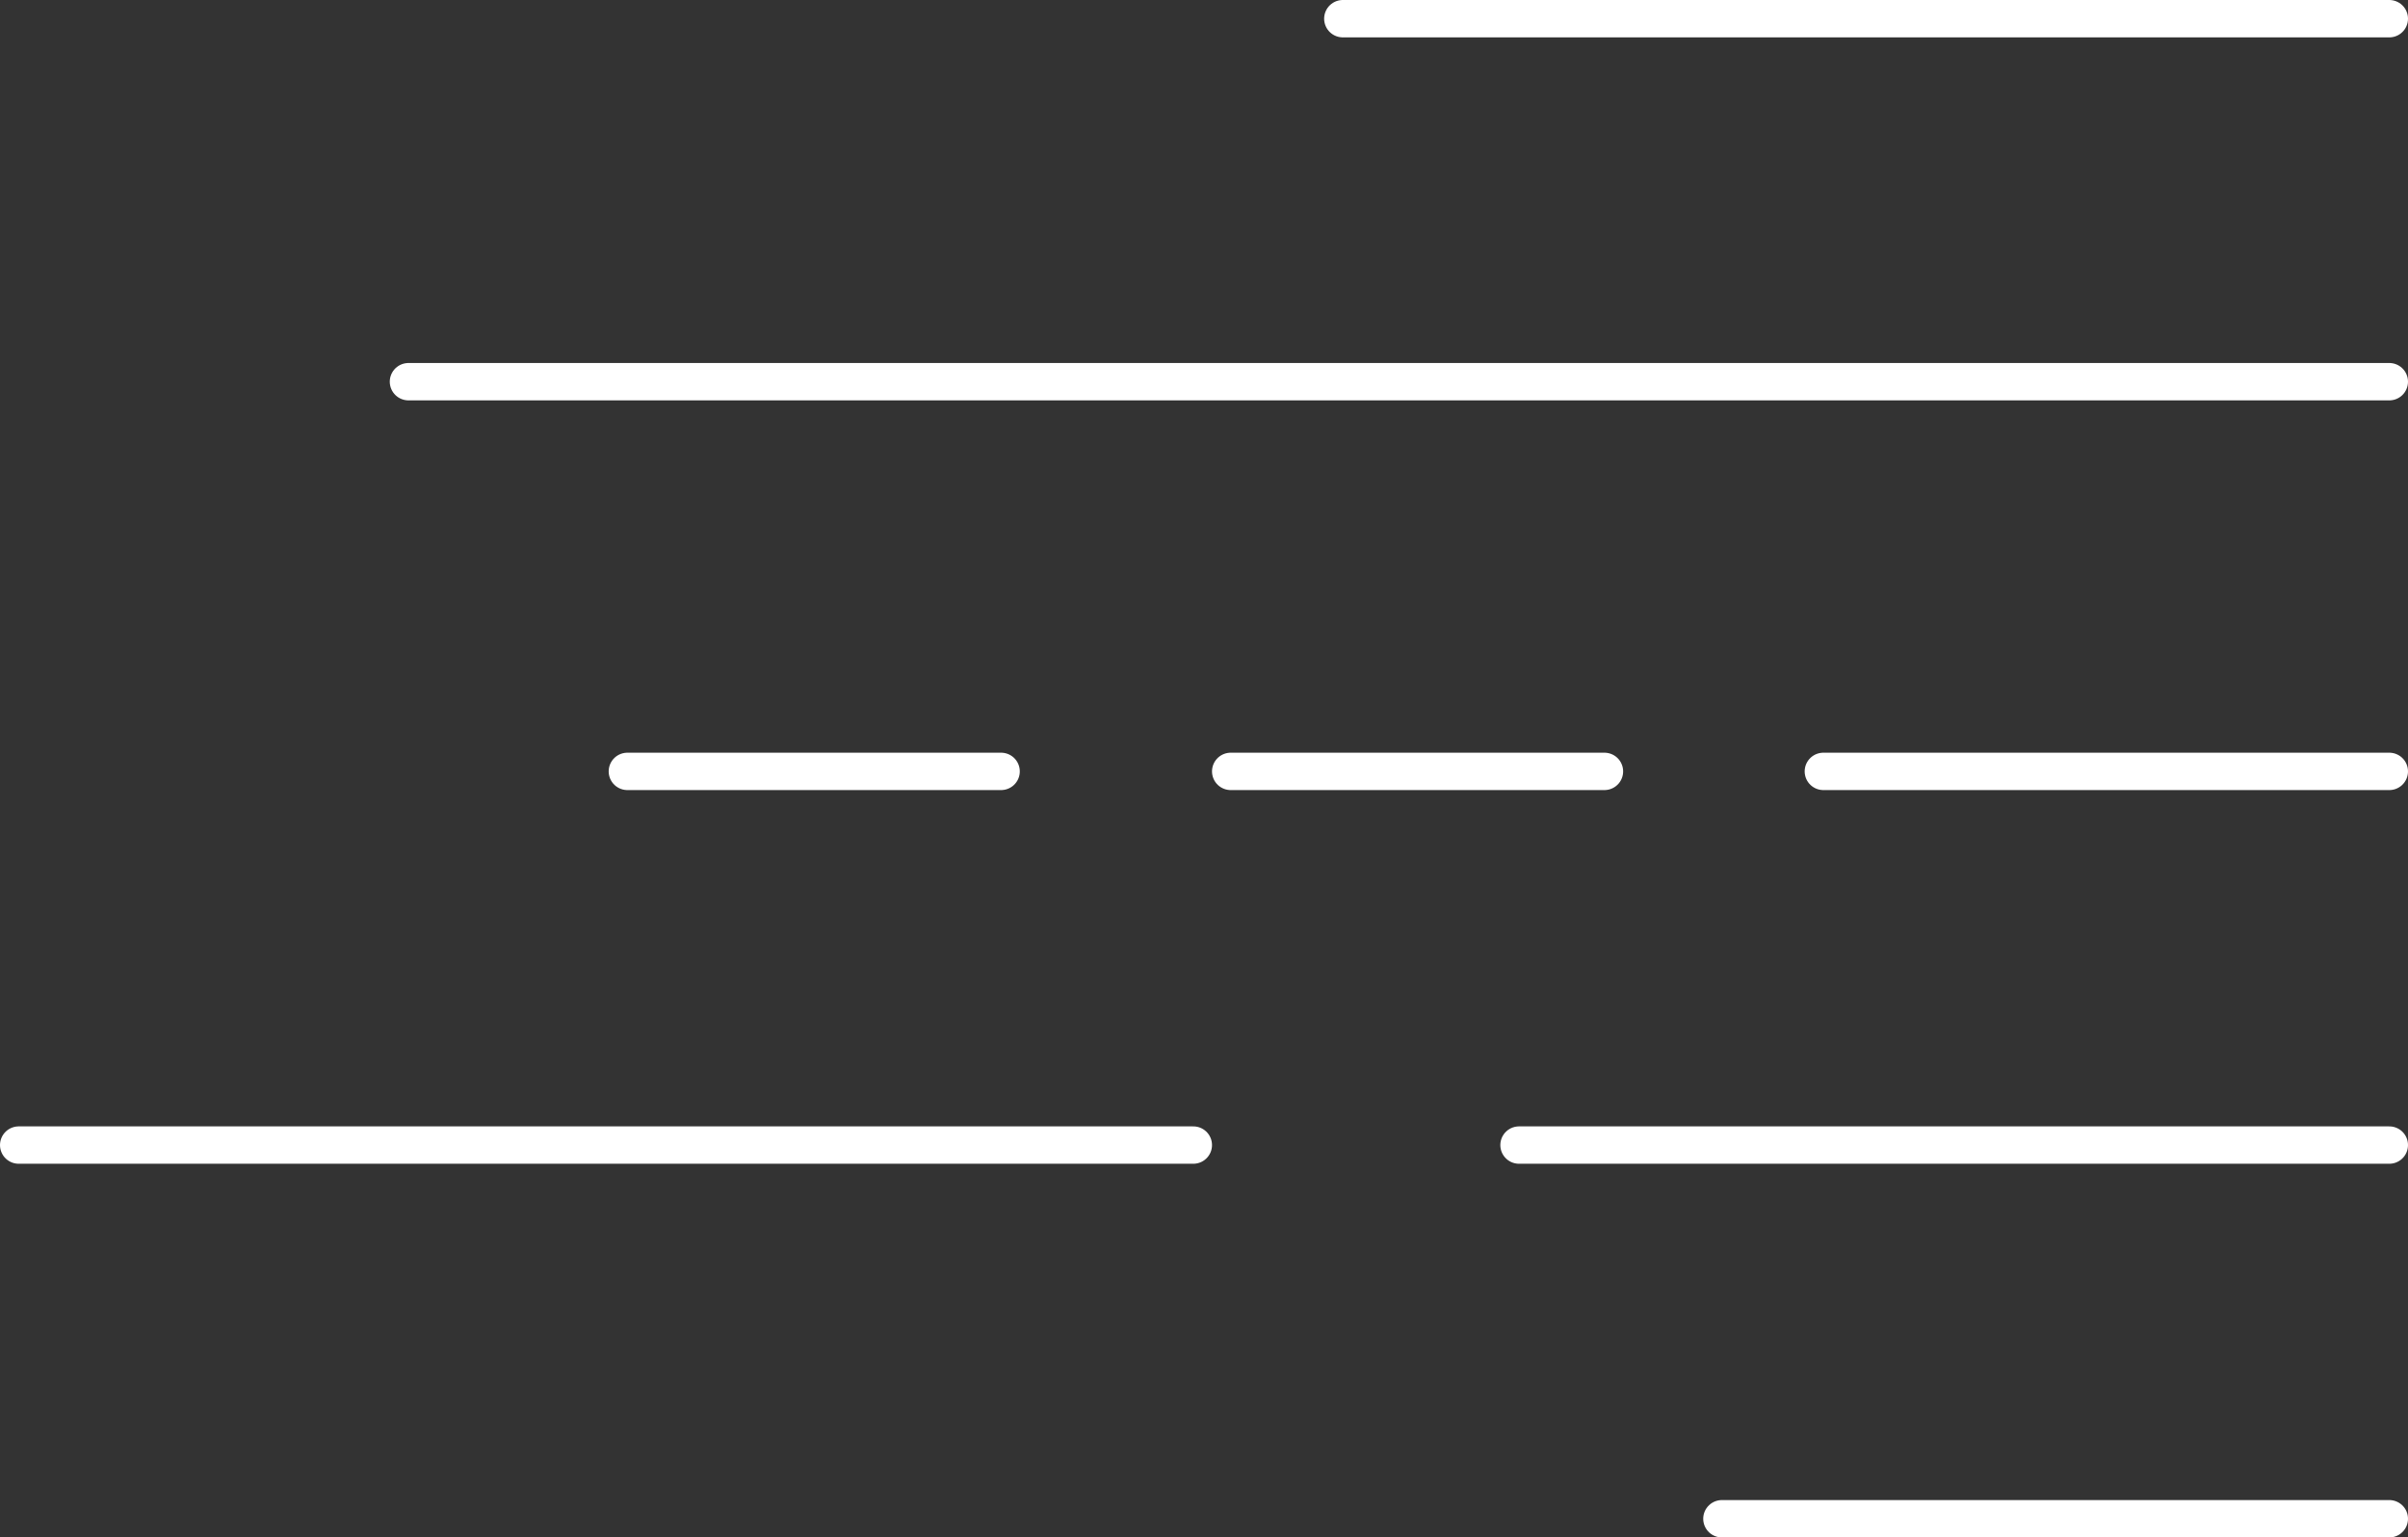
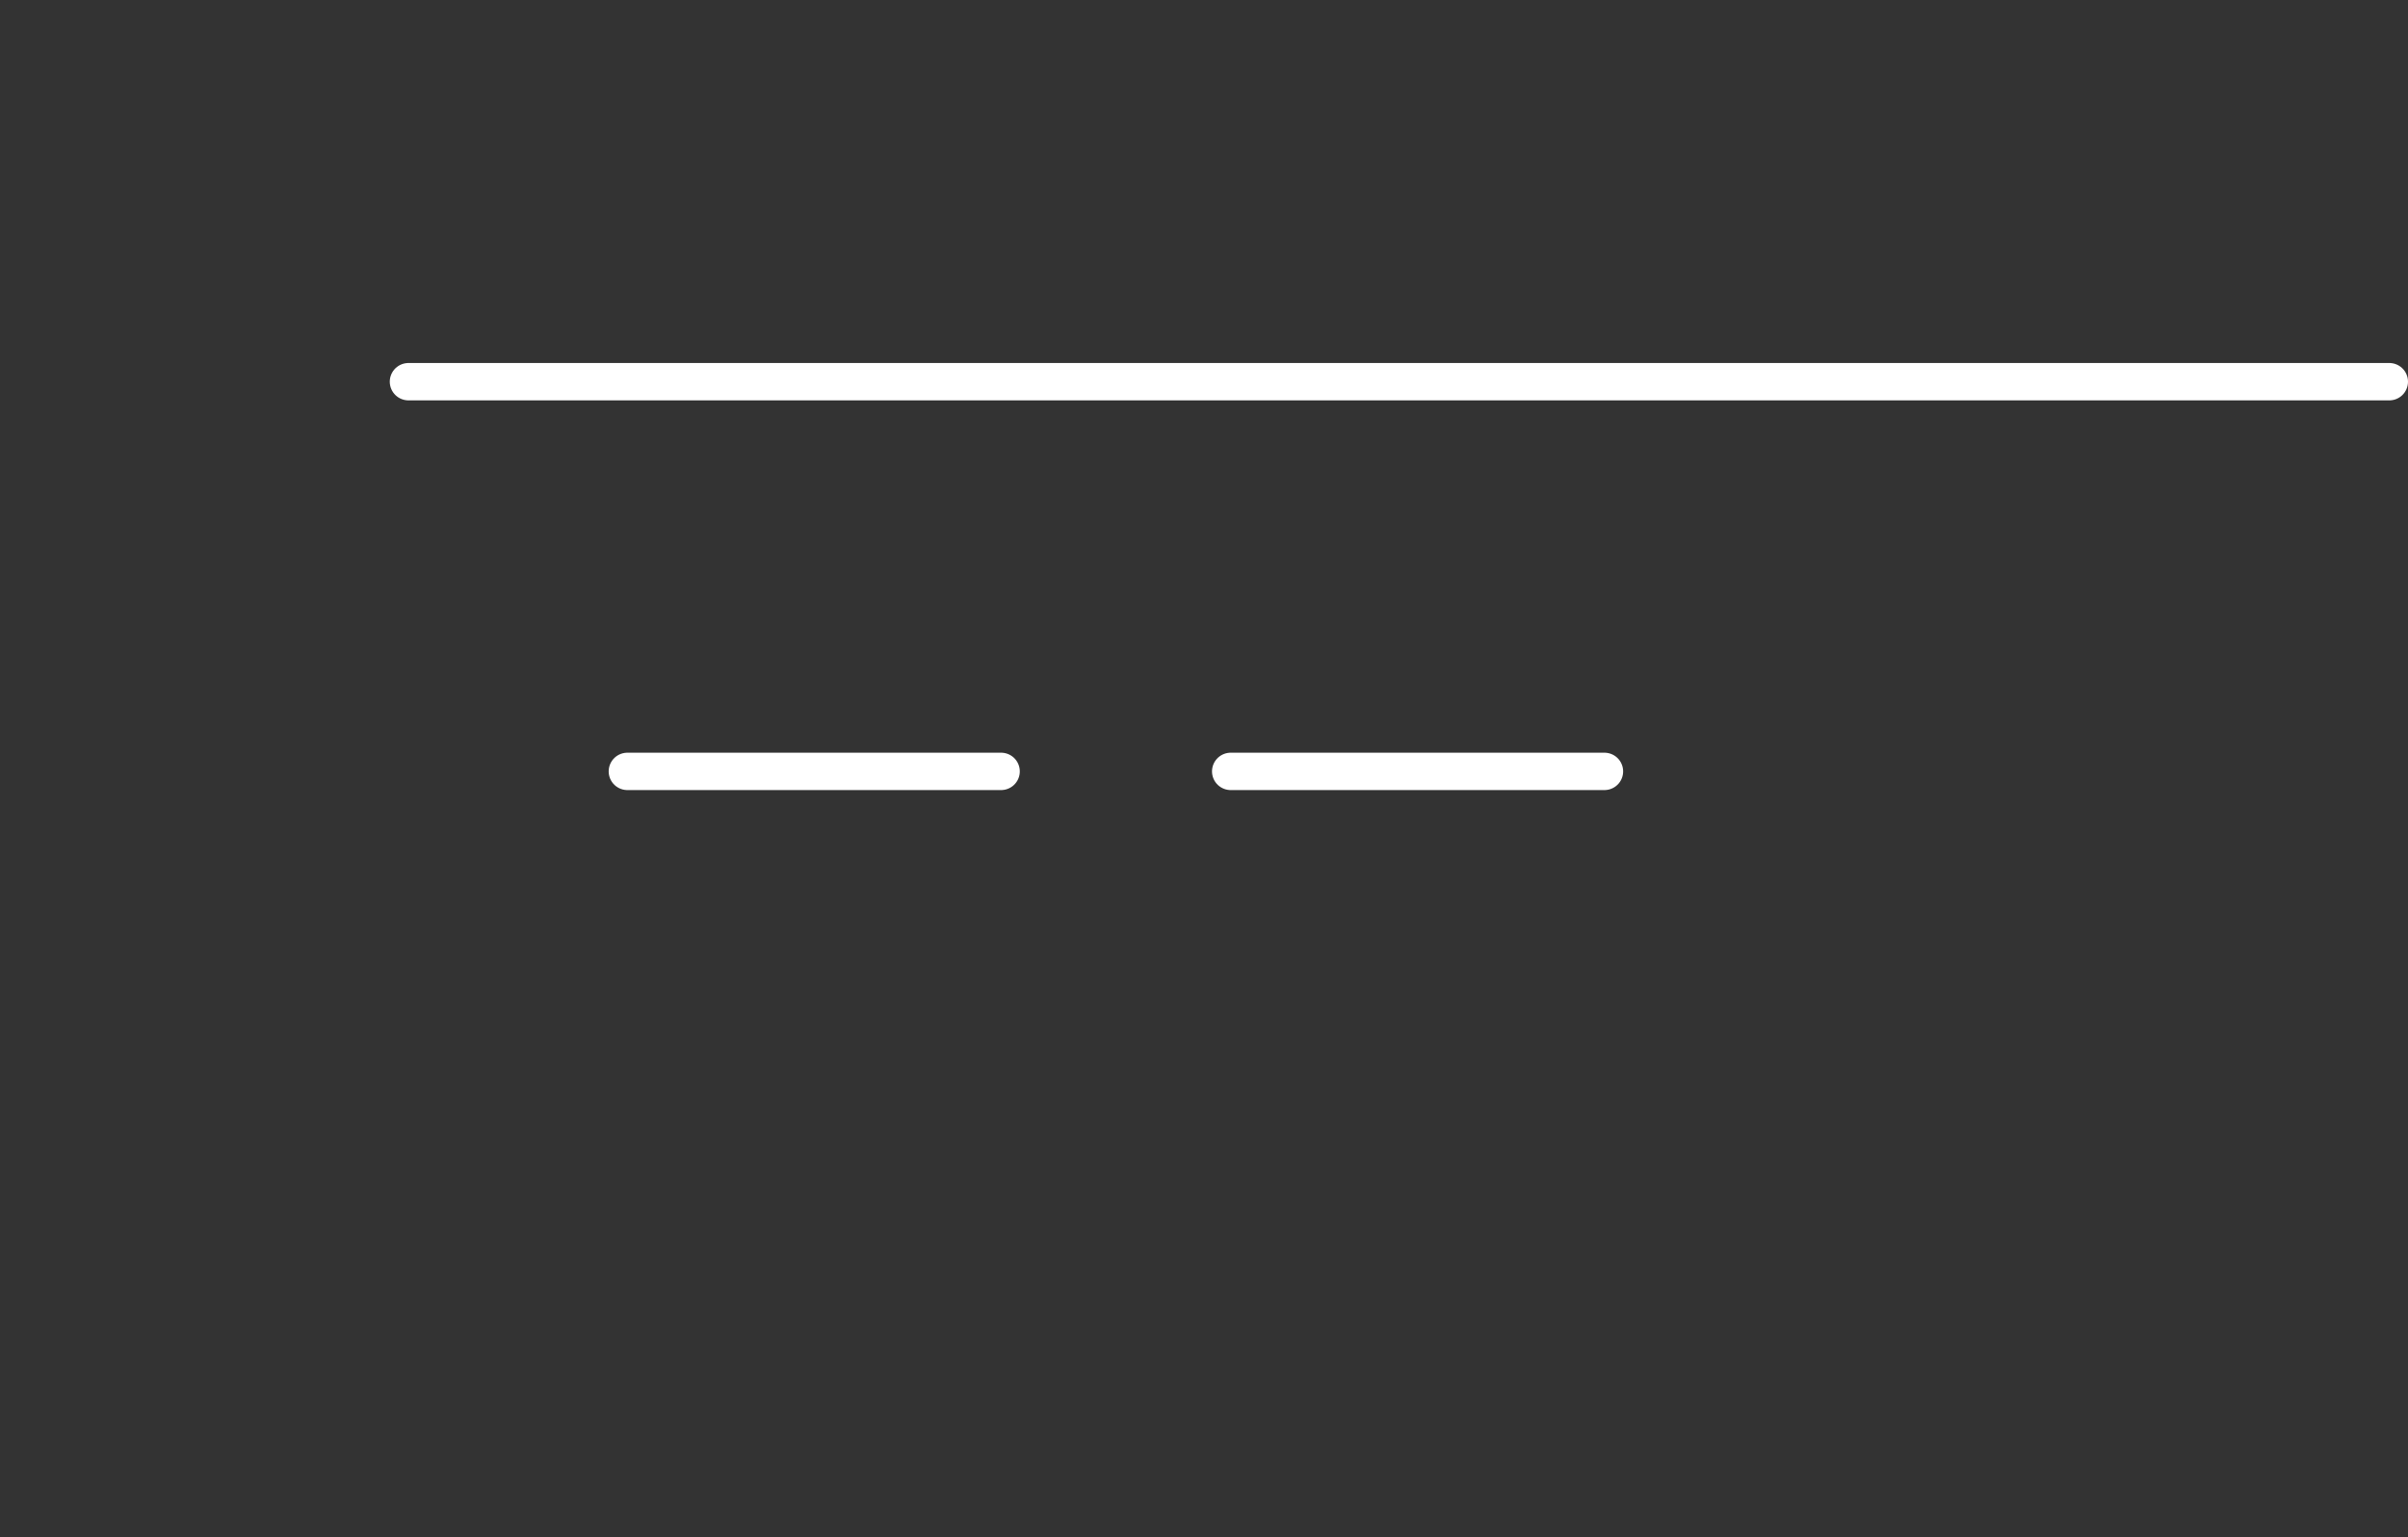
<svg xmlns="http://www.w3.org/2000/svg" width="451" height="288" viewBox="0 0 451 288" fill="none">
  <rect x="0" y="0" width="451" height="288" fill="#333333" stroke="none" />
  <line x1="76.5" y1="71.5" x2="447.5" y2="71.5" stroke="white" stroke-width="7" stroke-linecap="round" />
-   <line x1="251.5" y1="3.5" x2="447.5" y2="3.5" stroke="white" stroke-width="7" stroke-linecap="round" />
-   <line x1="284.5" y1="214.5" x2="447.5" y2="214.5" stroke="white" stroke-width="7" stroke-linecap="round" />
-   <line x1="322.5" y1="284.5" x2="447.5" y2="284.5" stroke="white" stroke-width="7" stroke-linecap="round" />
-   <line x1="341.5" y1="144.5" x2="447.5" y2="144.5" stroke="white" stroke-width="7" stroke-linecap="round" />
  <line x1="117.5" y1="144.5" x2="187.5" y2="144.5" stroke="white" stroke-width="7" stroke-linecap="round" />
  <line x1="230.5" y1="144.5" x2="300.5" y2="144.5" stroke="white" stroke-width="7" stroke-linecap="round" />
-   <line x1="3.5" y1="214.5" x2="223.5" y2="214.5" stroke="white" stroke-width="7" stroke-linecap="round" />
</svg>